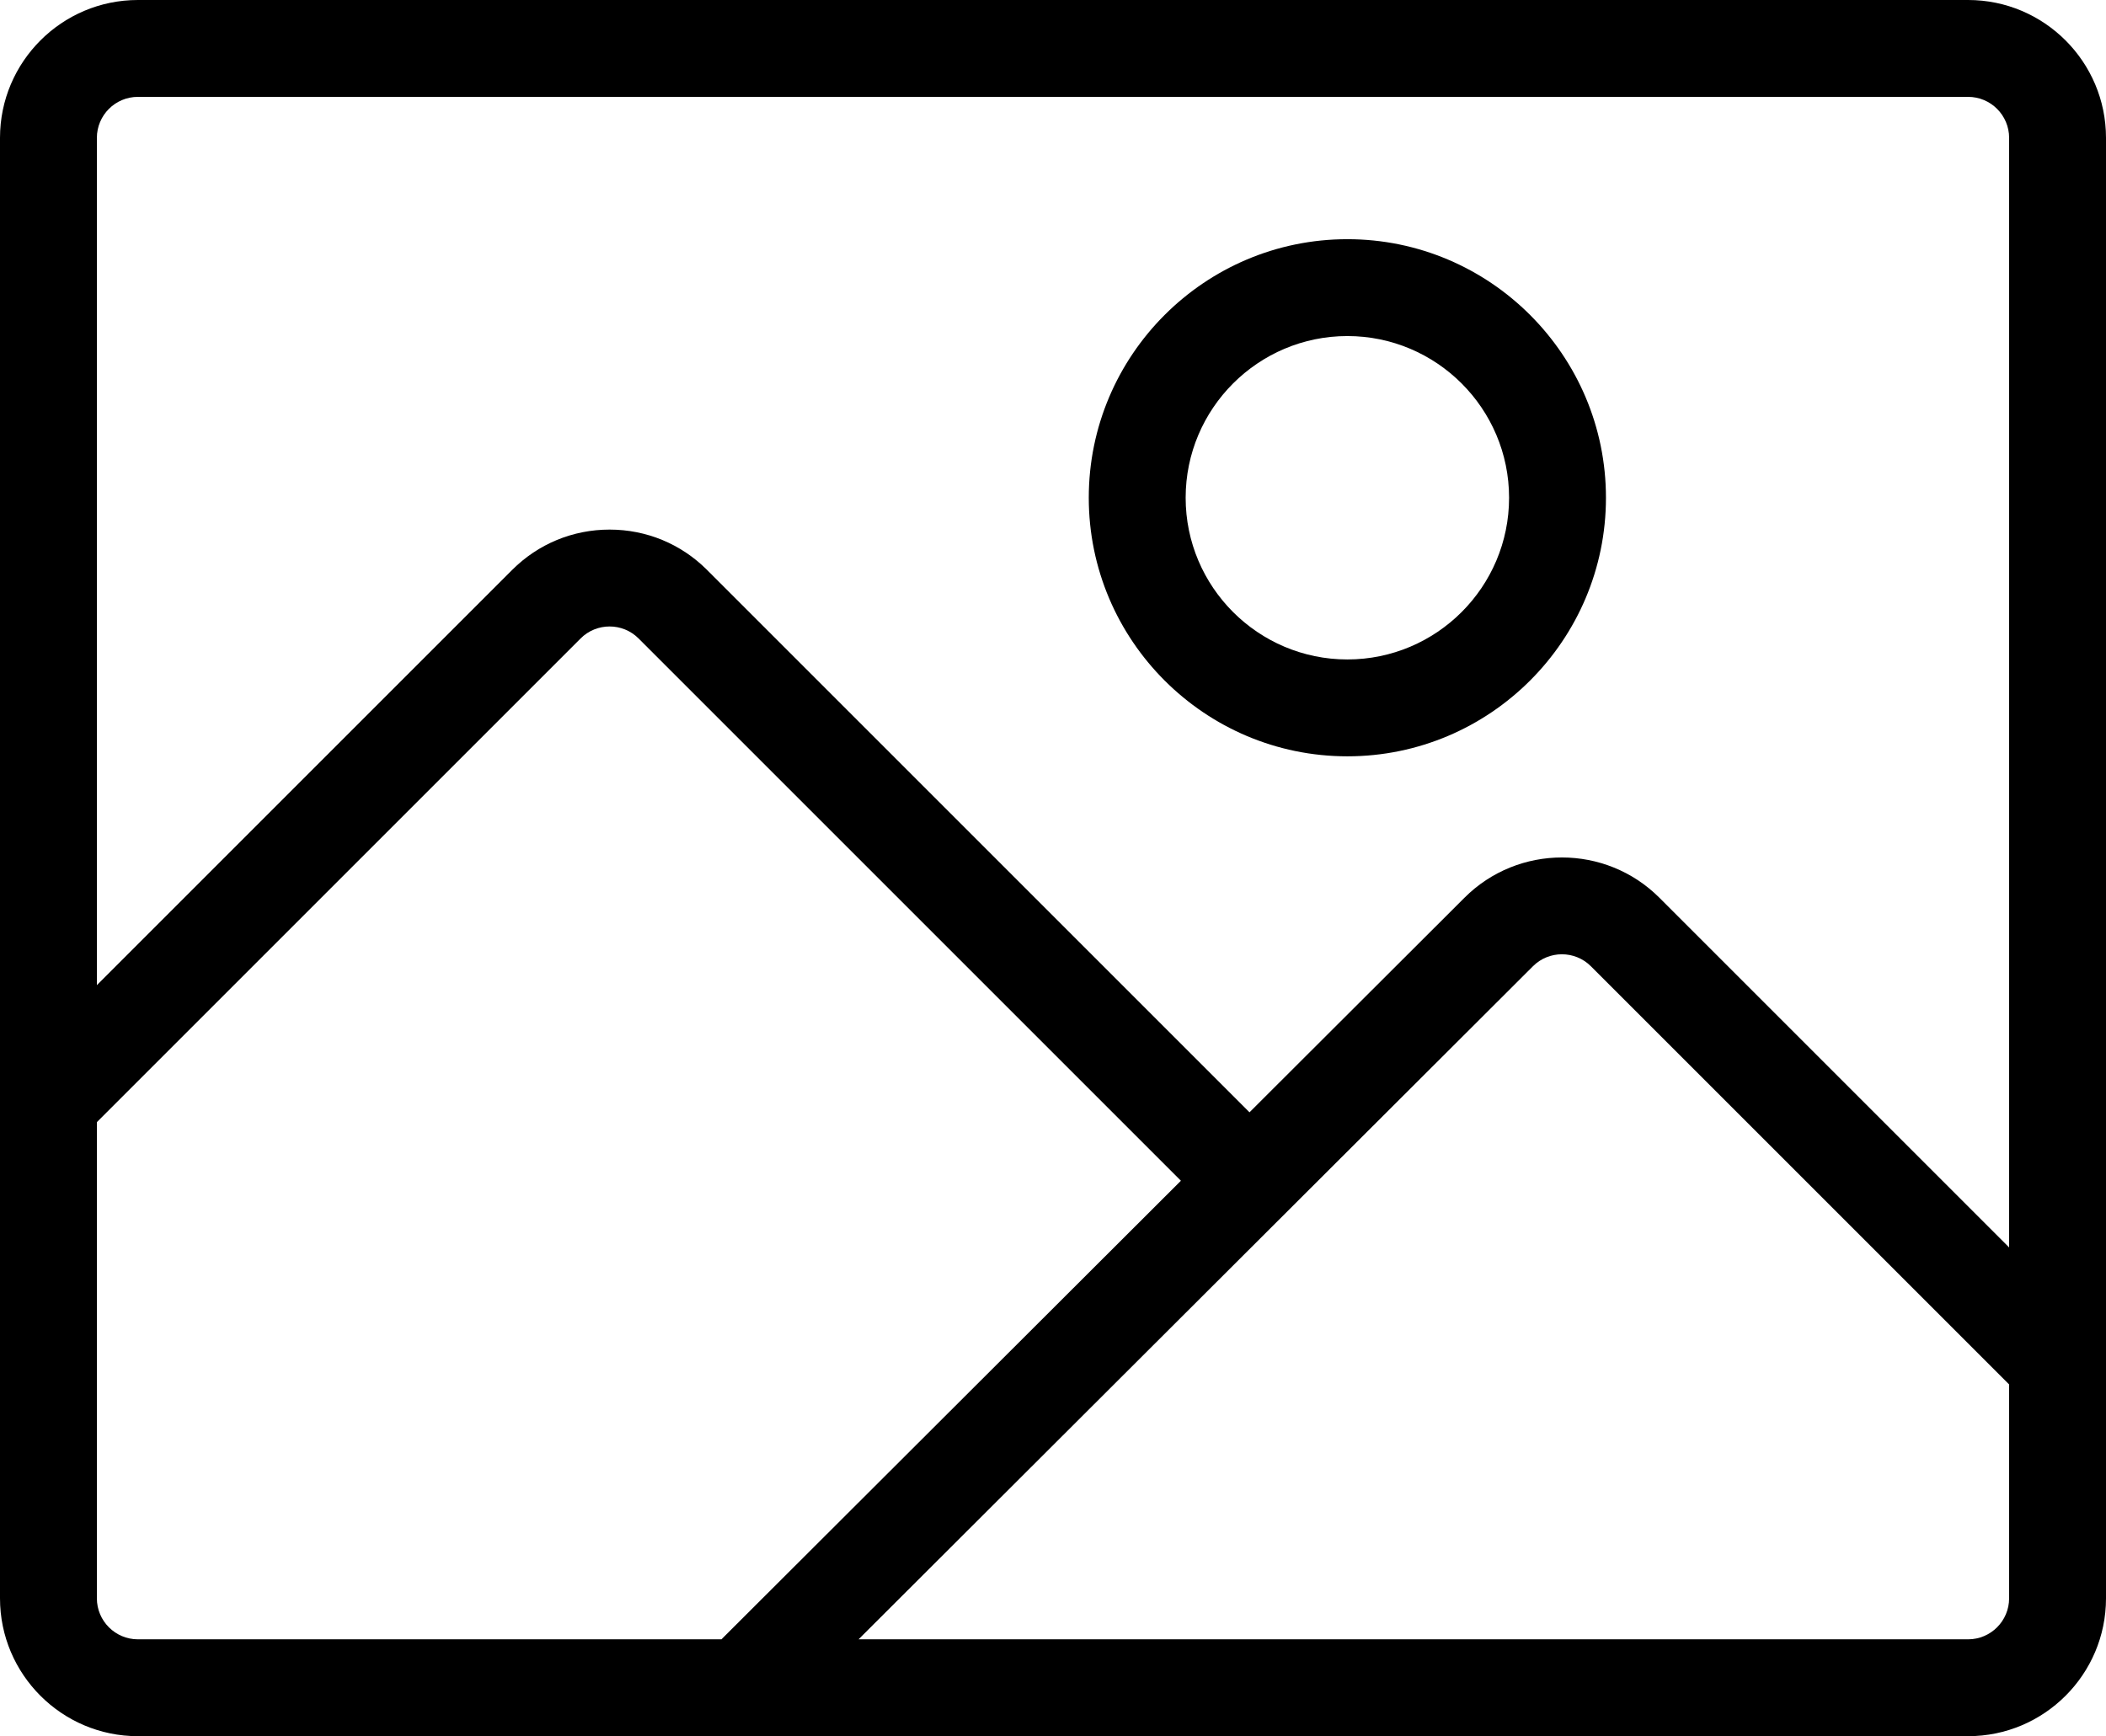
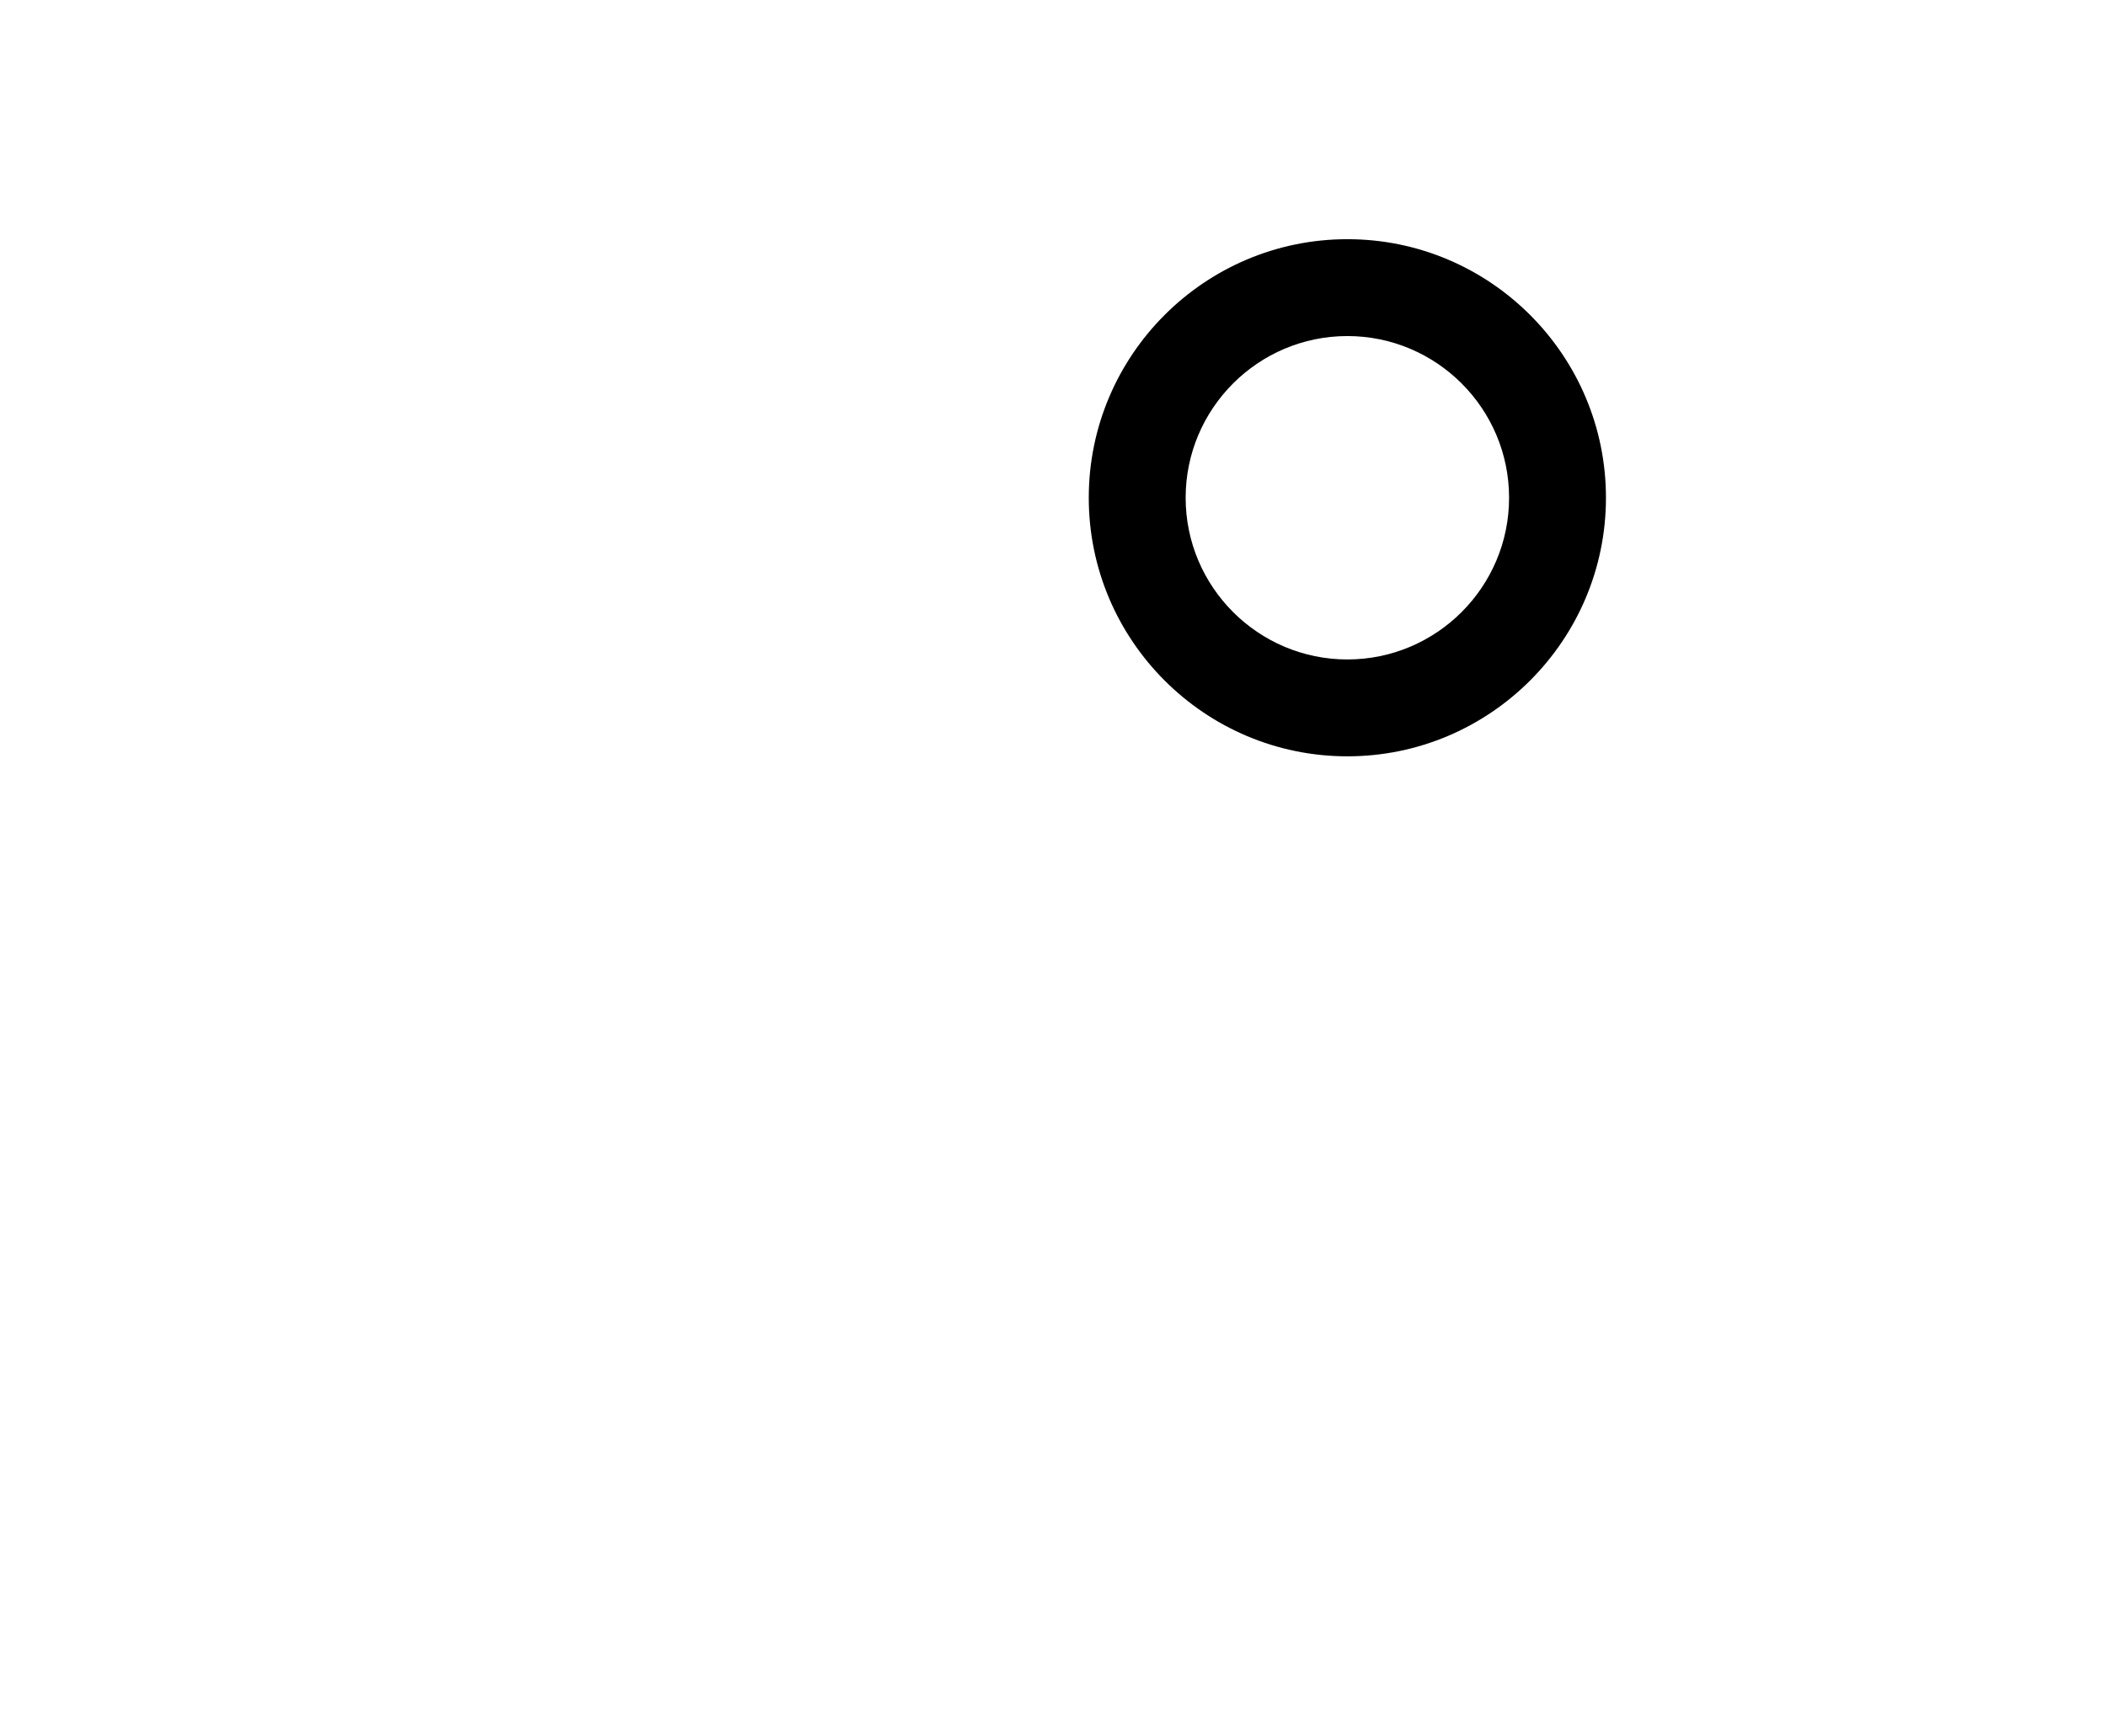
<svg xmlns="http://www.w3.org/2000/svg" id="Layer_2" viewBox="0 0 1413 1165">
  <g id="Icon">
-     <path d="M1320.5,0H92.5C41.5,0,0,41.5,0,92.5v980c0,51,41.5,92.5,92.5,92.5h1228c51,0,92.5-41.5,92.5-92.5V92.5c0-51-41.5-92.5-92.5-92.5ZM92.5,65h1228c15.16,0,27.5,12.34,27.5,27.5v744.54l-234.63-234.63c-36.03-36.03-94.69-36.06-130.75-.06l-144.28,144.02-363.92-363.92c-17.47-17.47-40.7-27.09-65.41-27.09s-47.94,9.62-65.41,27.09L65,661.04V92.5c0-15.16,12.34-27.5,27.5-27.5ZM65,1072.5v-319.54l324.55-324.55c10.72-10.72,28.17-10.72,38.89,0l363.88,363.88-308.27,307.71H92.5c-15.16,0-27.5-12.34-27.5-27.5ZM1320.5,1100h-744.44l452.47-451.65c10.72-10.7,28.16-10.69,38.87.02l280.59,280.59v143.54c0,15.16-12.34,27.5-27.5,27.5Z" />
    <path d="M904,507.5c95.67,0,173.5-77.83,173.5-173.5s-77.83-173.5-173.5-173.5-173.5,77.83-173.5,173.5,77.83,173.5,173.5,173.5ZM904,225.5c59.83,0,108.5,48.67,108.5,108.5s-48.67,108.5-108.5,108.5-108.5-48.67-108.5-108.5,48.67-108.5,108.5-108.5Z" />
  </g>
</svg>